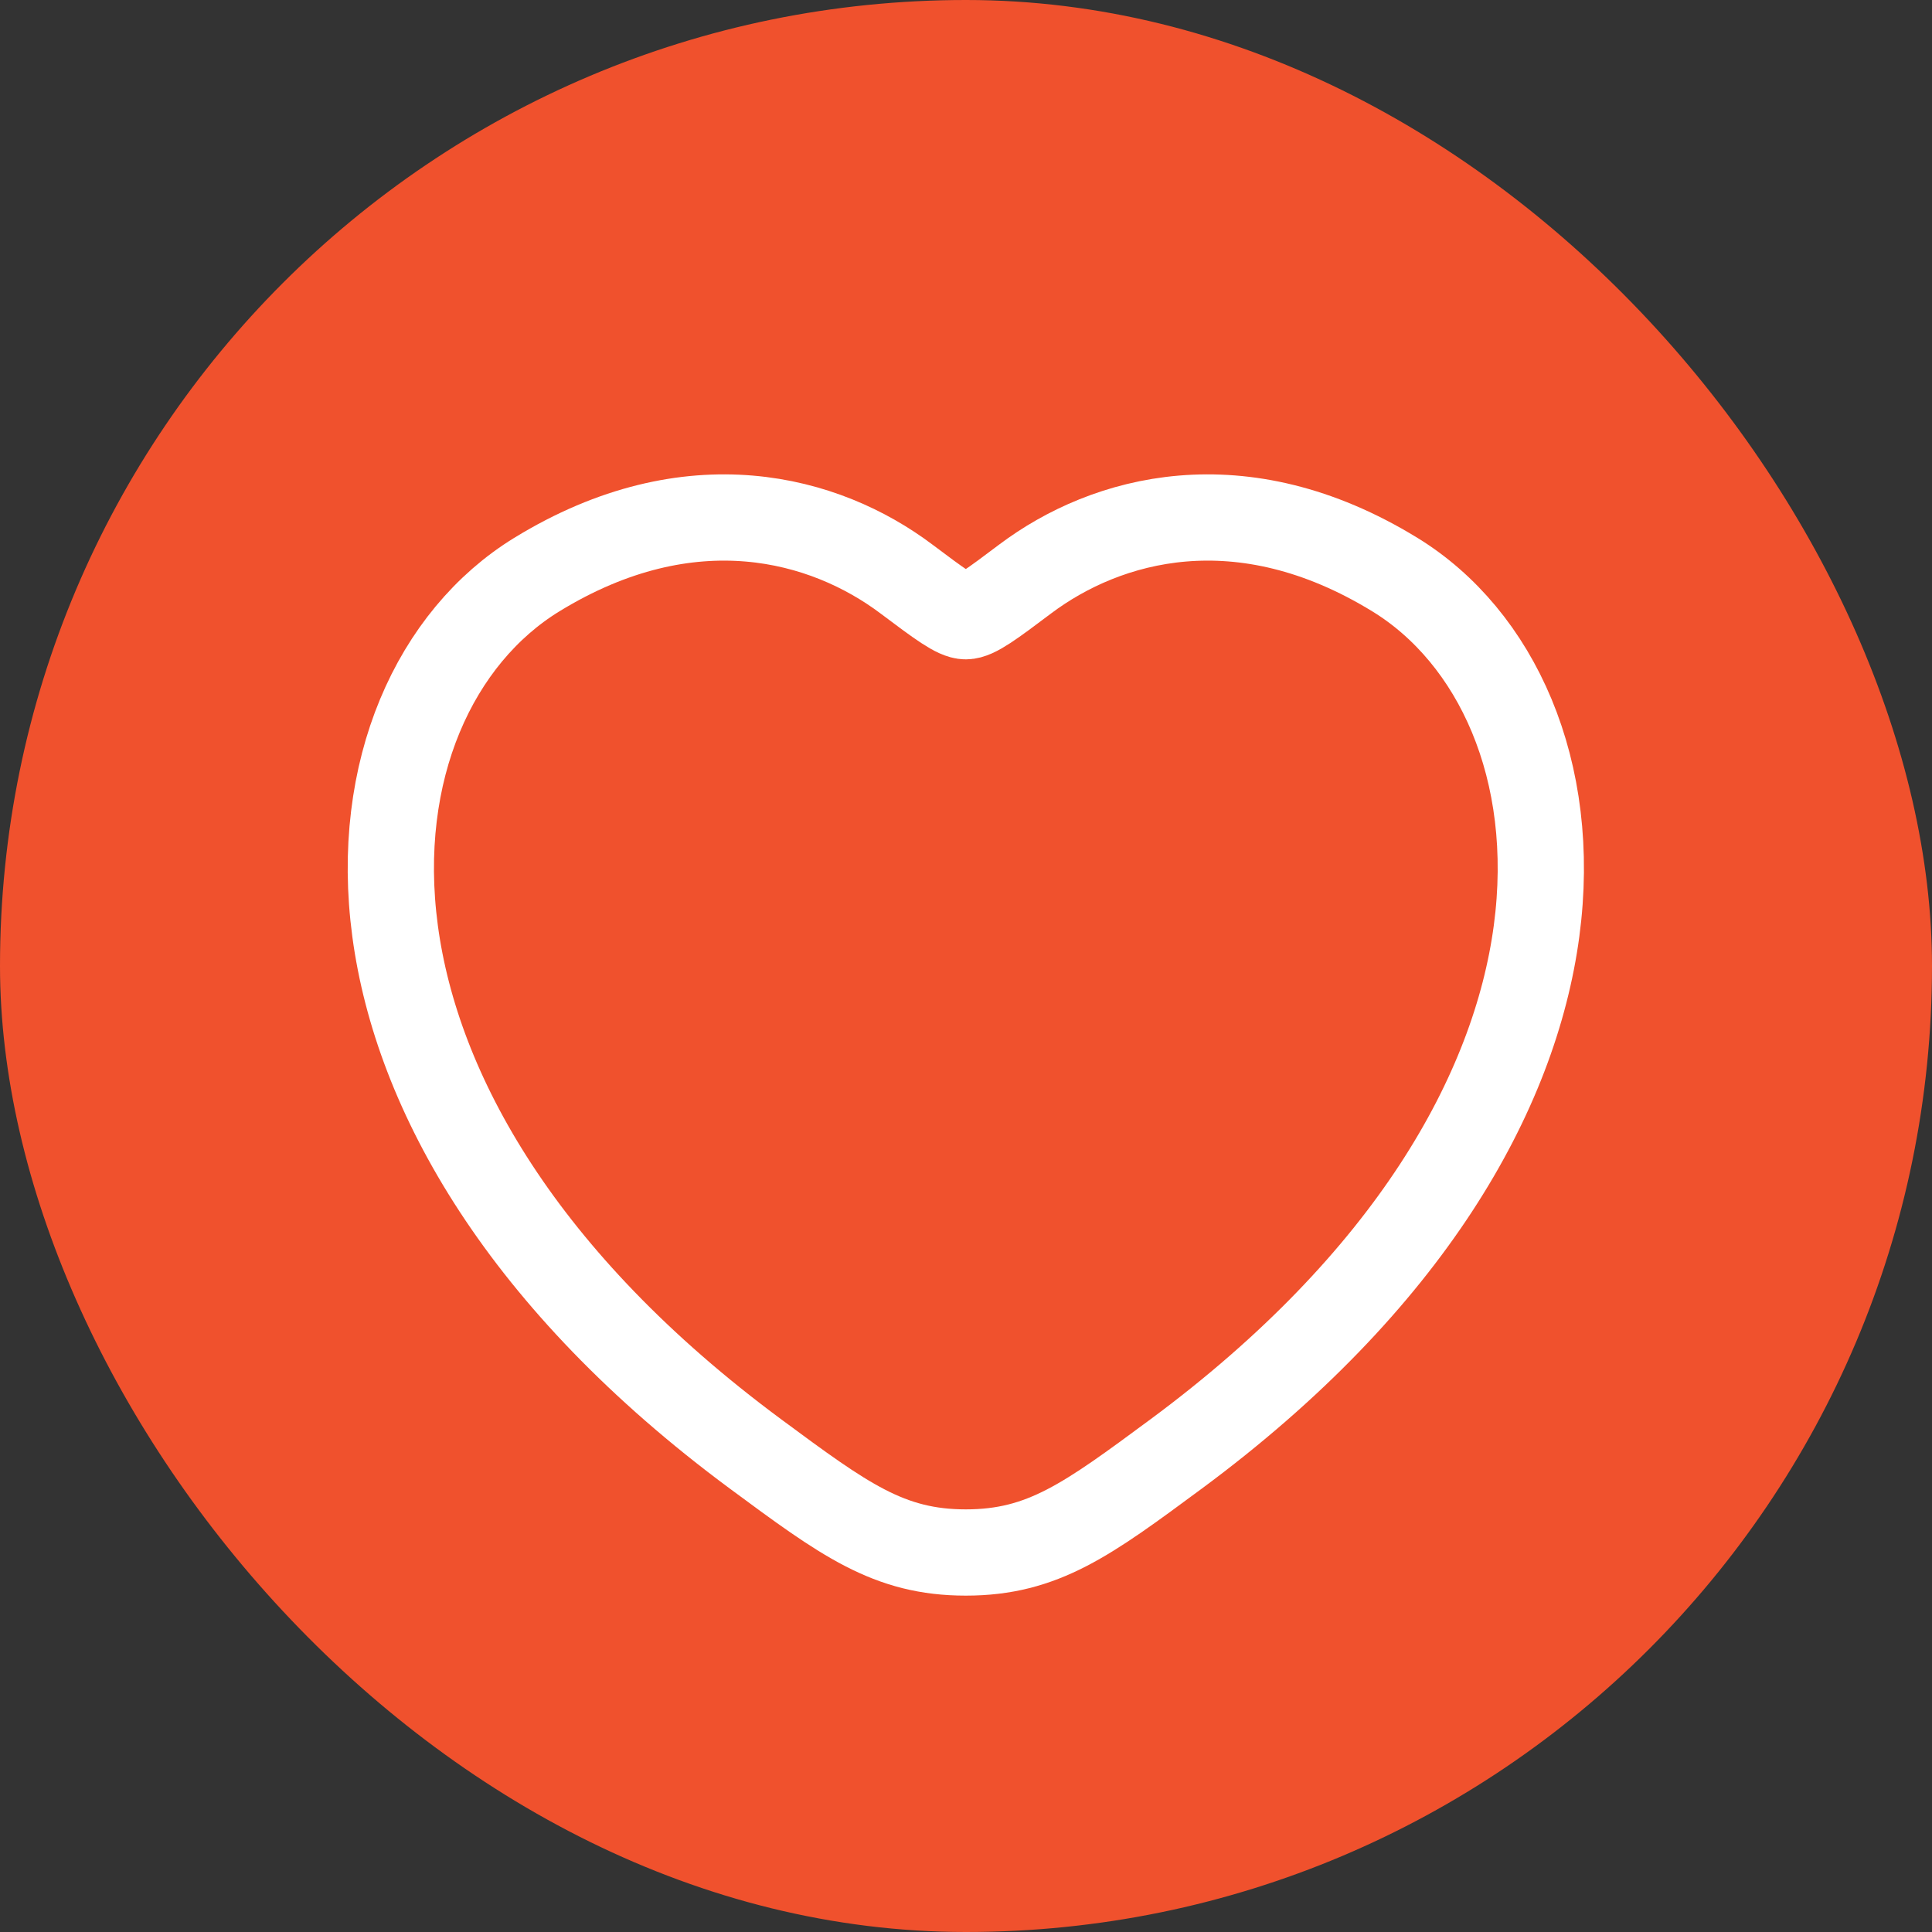
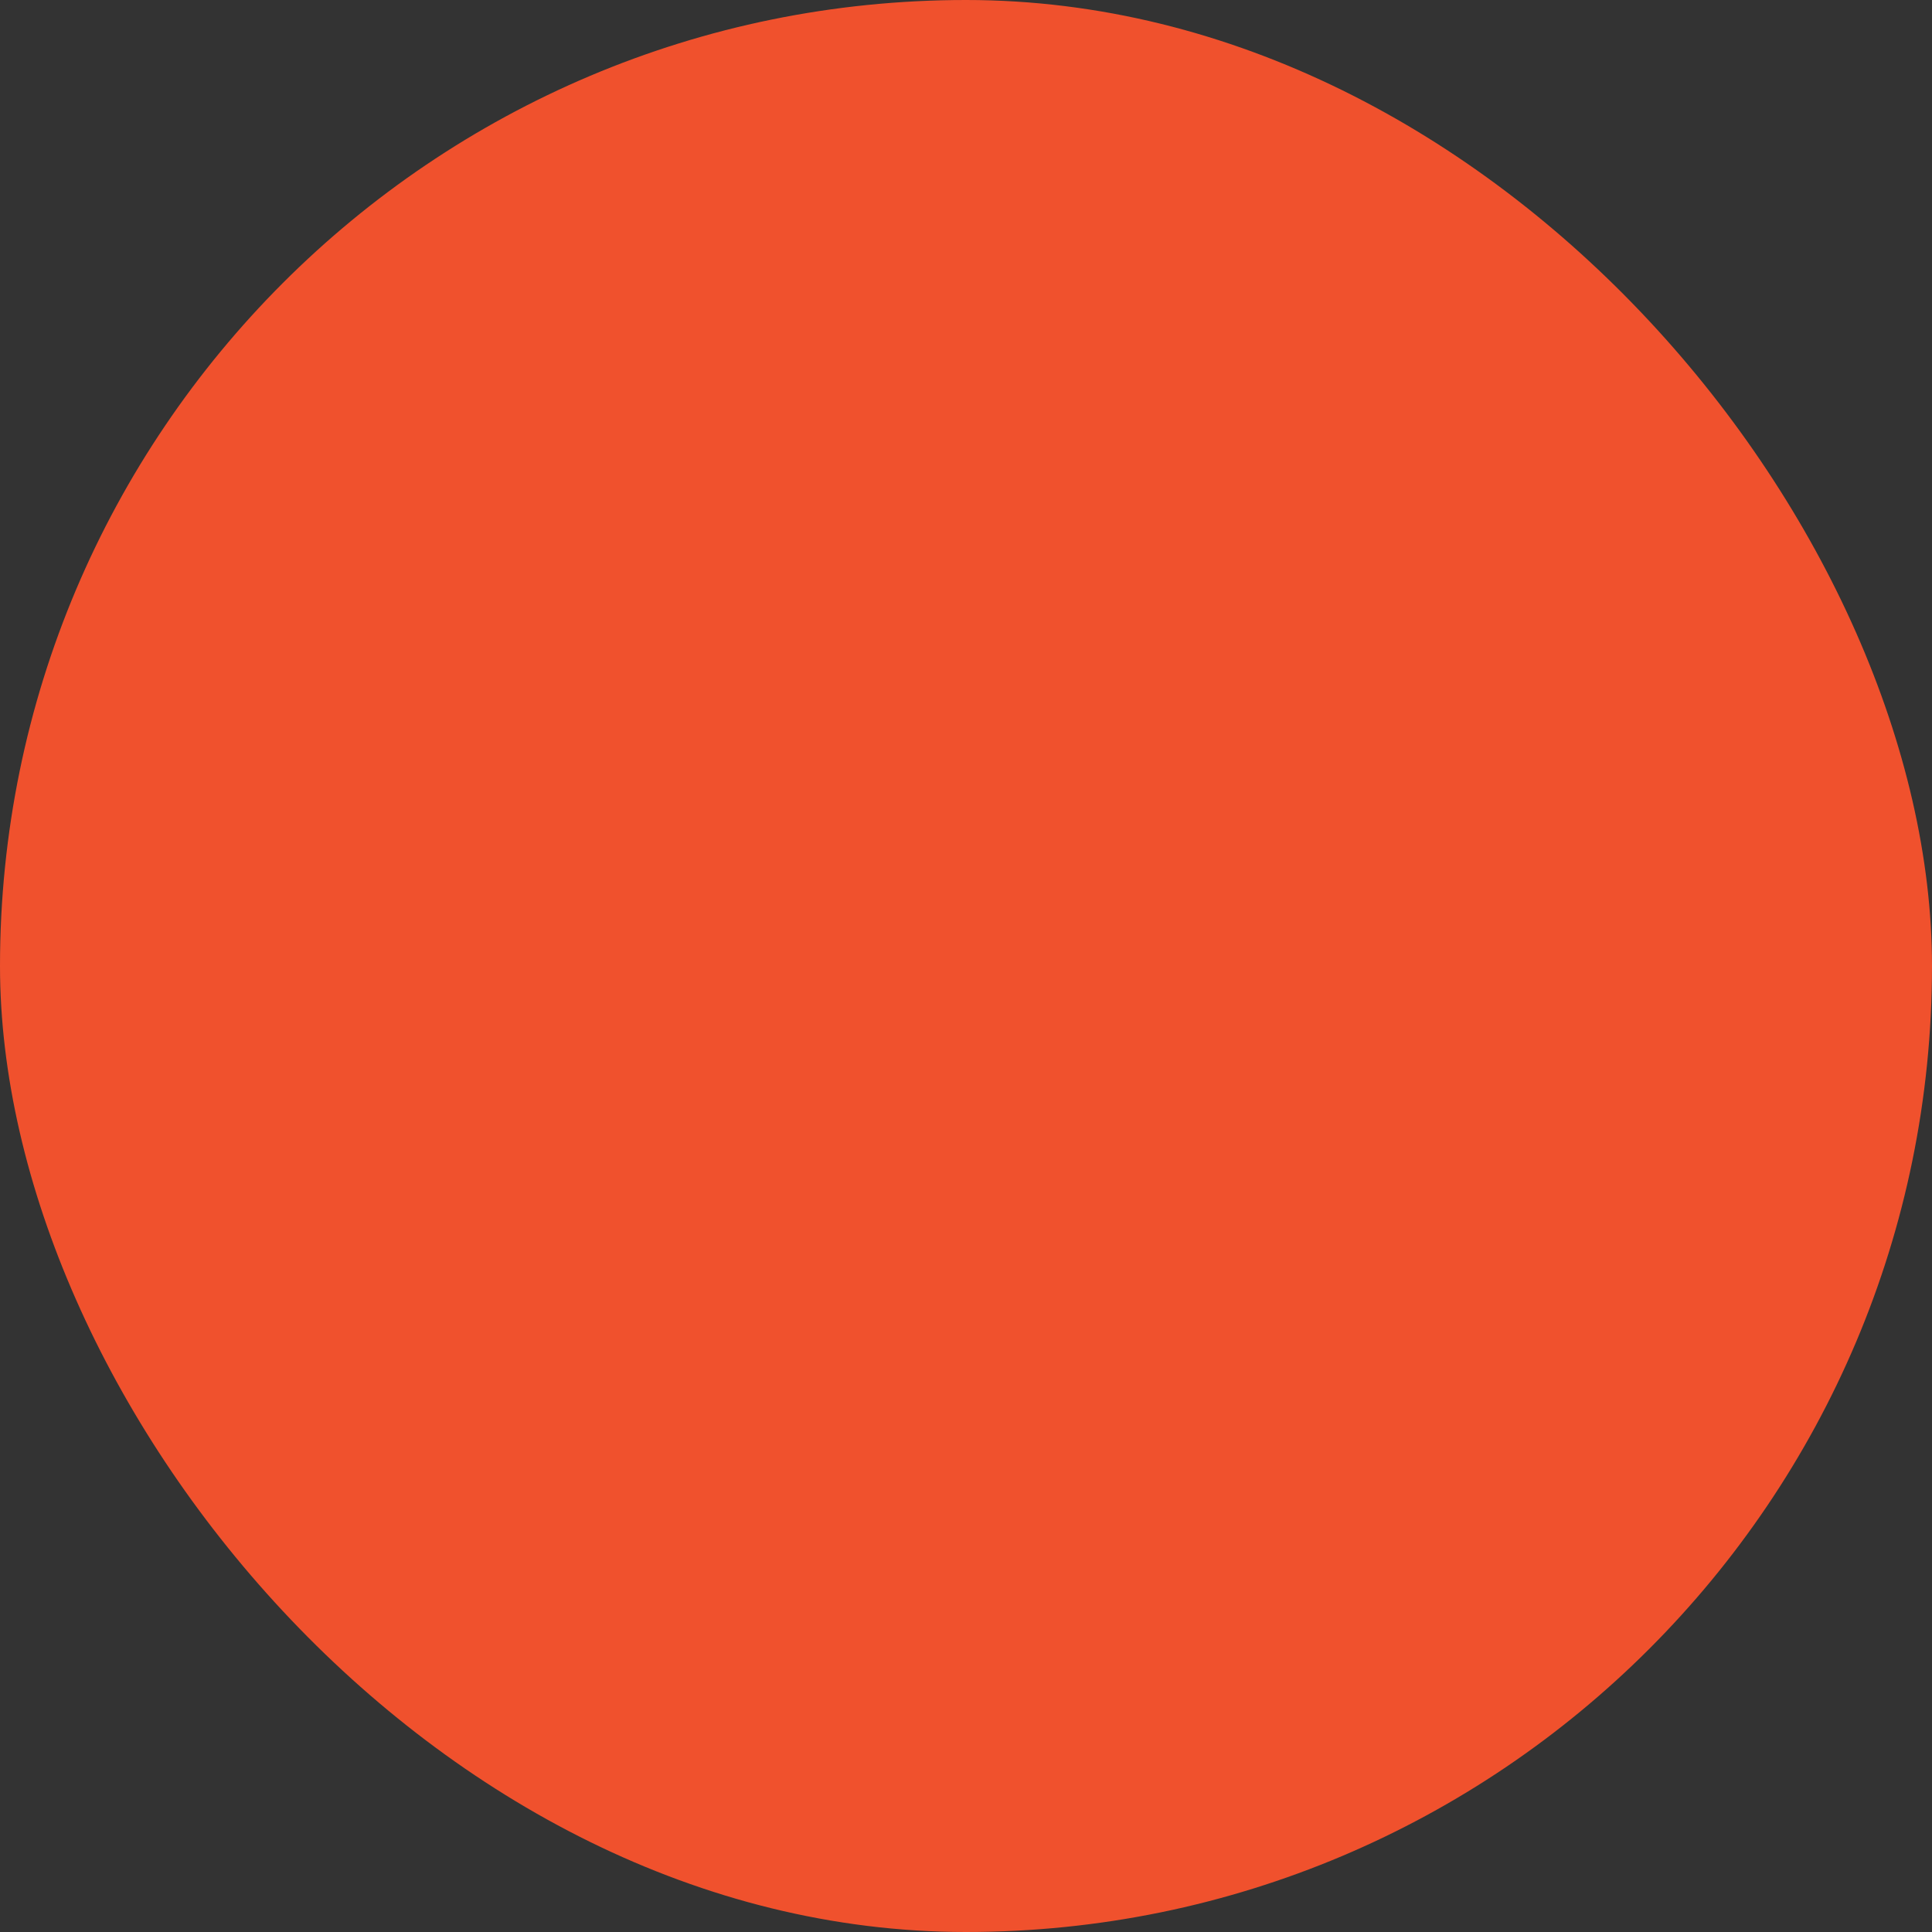
<svg xmlns="http://www.w3.org/2000/svg" width="28" height="28" viewBox="0 0 28 28" fill="none">
  <rect x="0" y="0" width="28" height="28" fill="#333333" stroke="none" />
  <rect width="28" height="28" rx="14" fill="#F0512D" />
-   <path d="M20.216 8.328C17.982 6.958 16.031 7.51 14.859 8.39C14.379 8.751 14.139 8.931 13.997 8.931C13.856 8.931 13.616 8.751 13.135 8.39C11.964 7.51 10.013 6.958 7.779 8.328C4.846 10.127 4.182 16.062 10.947 21.07C12.236 22.023 12.88 22.5 13.997 22.5C15.115 22.5 15.759 22.023 17.048 21.07C23.813 16.062 23.149 10.127 20.216 8.328Z" stroke="white" stroke-width="1.25" stroke-linecap="round" />
</svg>